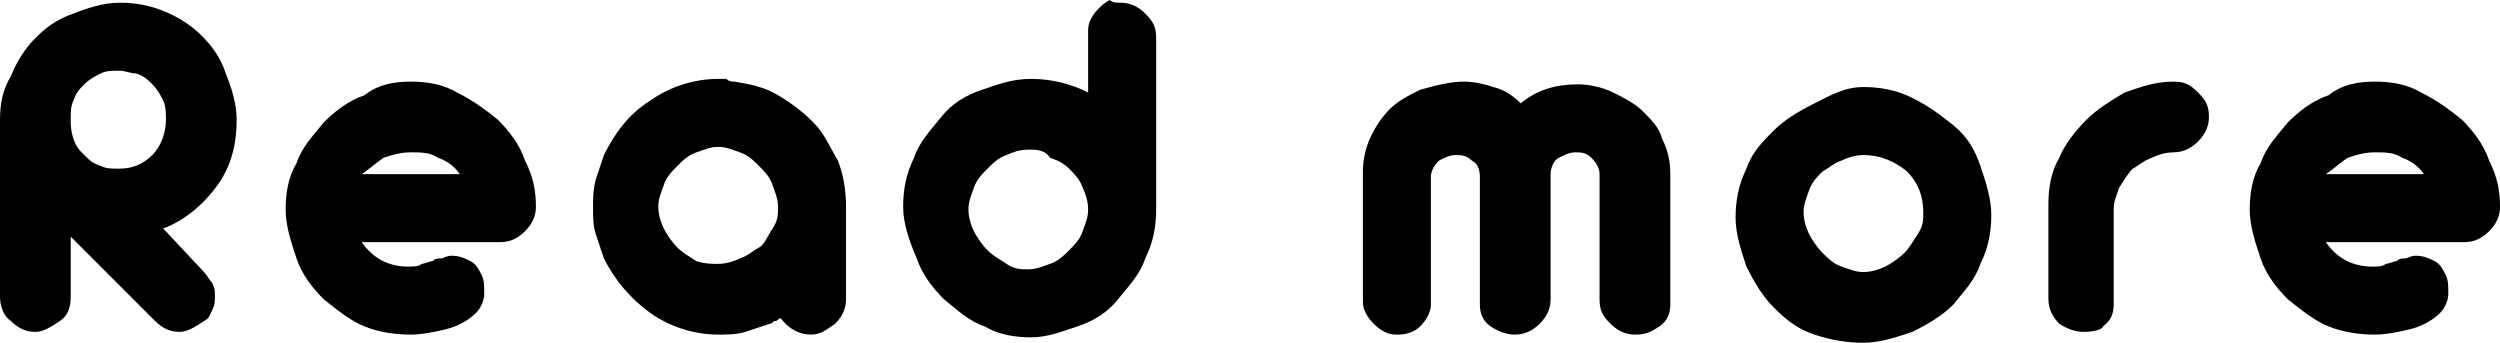
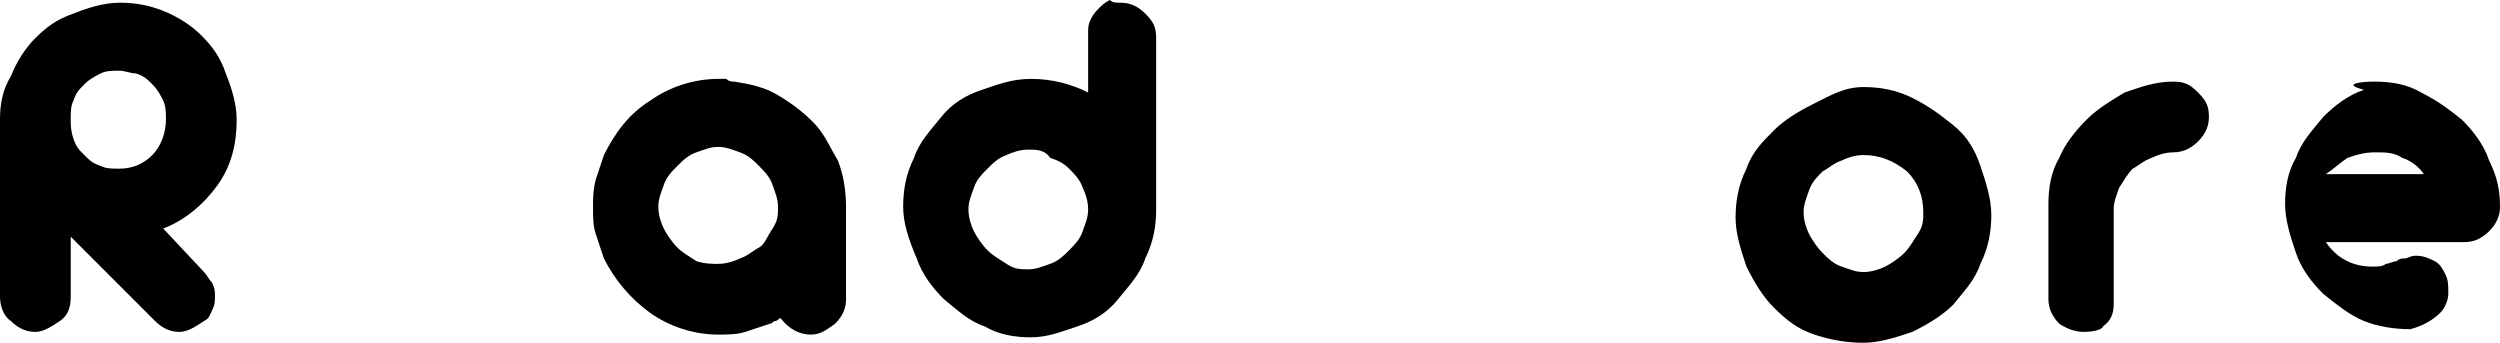
<svg xmlns="http://www.w3.org/2000/svg" version="1.1" id="レイヤー_1" x="0px" y="0px" width="91.9px" height="12.6px" viewBox="0 0 91.9 12.6" style="enable-background:new 0 0 91.9 12.6;" xml:space="preserve">
  <g>
    <g>
      <path d="M7.5,10c0.1,0.1,0.2,0.3,0.3,0.4c0.1,0.2,0.1,0.3,0.1,0.5s0,0.3-0.1,0.5s-0.1,0.3-0.3,0.4c-0.3,0.2-0.6,0.4-0.9,0.4    S6,12.1,5.7,11.8L2.6,8.7v2.2c0,0.4-0.1,0.7-0.4,0.9c-0.3,0.2-0.6,0.4-0.9,0.4s-0.6-0.1-0.9-0.4C0.1,11.6,0,11.2,0,10.9V4.4    c0-0.6,0.1-1.1,0.4-1.6c0.2-0.5,0.5-1,0.9-1.4s0.8-0.7,1.4-0.9c0.5-0.2,1.1-0.4,1.7-0.4S5.5,0.2,6,0.4s1,0.5,1.4,0.9    s0.7,0.8,0.9,1.4c0.2,0.5,0.4,1.1,0.4,1.7c0,0.9-0.2,1.7-0.7,2.4C7.5,7.5,6.8,8.1,6,8.4L7.5,10z M4.4,2.6c-0.3,0-0.5,0-0.7,0.1    C3.5,2.8,3.3,2.9,3.1,3.1S2.8,3.4,2.7,3.7C2.6,3.9,2.6,4.1,2.6,4.4c0,0.2,0,0.4,0.1,0.7s0.2,0.4,0.4,0.6C3.3,5.9,3.4,6,3.7,6.1    c0.2,0.1,0.4,0.1,0.7,0.1c0.5,0,0.9-0.2,1.2-0.5s0.5-0.8,0.5-1.3c0-0.2,0-0.5-0.1-0.7S5.8,3.3,5.6,3.1C5.4,2.9,5.3,2.8,5,2.7    C4.8,2.7,4.6,2.6,4.4,2.6z" />
-       <path d="M15.1,3c0.6,0,1.2,0.1,1.7,0.4c0.6,0.3,1,0.6,1.5,1c0.4,0.4,0.8,0.9,1,1.5c0.3,0.6,0.4,1.1,0.4,1.7c0,0.3-0.1,0.6-0.4,0.9    s-0.6,0.4-0.9,0.4h-5.1c0.4,0.6,1,0.9,1.7,0.9c0.2,0,0.4,0,0.5-0.1c0.1,0,0.3-0.1,0.4-0.1c0.1-0.1,0.2-0.1,0.3-0.1    s0.2-0.1,0.4-0.1c0.3,0,0.5,0.1,0.7,0.2s0.3,0.3,0.4,0.5s0.1,0.4,0.1,0.7c0,0.2-0.1,0.5-0.3,0.7c-0.3,0.3-0.7,0.5-1.1,0.6    s-0.9,0.2-1.3,0.2c-0.6,0-1.2-0.1-1.7-0.3s-1-0.6-1.5-1c-0.4-0.4-0.8-0.9-1-1.5s-0.4-1.2-0.4-1.8c0-0.6,0.1-1.2,0.4-1.7    c0.2-0.6,0.6-1,1-1.5c0.4-0.4,0.9-0.8,1.5-1C13.9,3.1,14.5,3,15.1,3z M16.9,6.4c-0.2-0.3-0.5-0.5-0.8-0.6c-0.3-0.2-0.6-0.2-1-0.2    s-0.7,0.1-1,0.2c-0.3,0.2-0.5,0.4-0.8,0.6H16.9z" />
      <path d="M27,3c0.6,0.1,1.1,0.2,1.6,0.5s0.9,0.6,1.3,1s0.6,0.9,0.9,1.4C31,6.4,31.1,7,31.1,7.6V11c0,0.3-0.1,0.6-0.4,0.9    c-0.3,0.2-0.5,0.4-0.9,0.4s-0.8-0.2-1.1-0.6c-0.1,0-0.1,0.1-0.2,0.1s-0.1,0.1-0.2,0.1c-0.3,0.1-0.6,0.2-0.9,0.3    c-0.3,0.1-0.7,0.1-1,0.1c-0.9,0-1.8-0.3-2.5-0.8s-1.3-1.2-1.7-2c-0.1-0.3-0.2-0.6-0.3-0.9c-0.1-0.3-0.1-0.6-0.1-1    c0-0.3,0-0.6,0.1-1C22,6.3,22.1,6,22.2,5.7c0.4-0.8,0.9-1.5,1.7-2c0.7-0.5,1.6-0.8,2.5-0.8c0.1,0,0.2,0,0.3,0C26.8,3,26.9,3,27,3z     M26.4,9.7c0.3,0,0.6-0.1,0.8-0.2c0.3-0.1,0.5-0.3,0.7-0.4s0.3-0.4,0.5-0.7s0.2-0.5,0.2-0.8s-0.1-0.5-0.2-0.8s-0.3-0.5-0.5-0.7    s-0.4-0.4-0.7-0.5c-0.3-0.1-0.5-0.2-0.8-0.2s-0.5,0.1-0.8,0.2s-0.5,0.3-0.7,0.5s-0.4,0.4-0.5,0.7c-0.1,0.3-0.2,0.5-0.2,0.8    s0.1,0.6,0.2,0.8s0.3,0.5,0.5,0.7s0.4,0.3,0.7,0.5C25.9,9.7,26.2,9.7,26.4,9.7z" />
      <path d="M41.2,0.1c0.3,0,0.6,0.1,0.9,0.4s0.4,0.5,0.4,0.9v6.3c0,0.6-0.1,1.2-0.4,1.8c-0.2,0.6-0.6,1-1,1.5s-0.9,0.8-1.5,1    s-1.1,0.4-1.7,0.4s-1.2-0.1-1.7-0.4c-0.6-0.2-1-0.6-1.5-1c-0.4-0.4-0.8-0.9-1-1.5c-0.3-0.7-0.5-1.3-0.5-1.9s0.1-1.2,0.4-1.8    c0.2-0.6,0.6-1,1-1.5s0.9-0.8,1.5-1s1.1-0.4,1.8-0.4c0.8,0,1.5,0.2,2.1,0.5V1.2c0-0.2,0-0.3,0.1-0.5s0.2-0.3,0.3-0.4    c0.1-0.1,0.2-0.2,0.4-0.3C40.9,0.1,41,0.1,41.2,0.1z M37.8,5.5c-0.3,0-0.6,0.1-0.8,0.2c-0.3,0.1-0.5,0.3-0.7,0.5s-0.4,0.4-0.5,0.7    c-0.1,0.3-0.2,0.5-0.2,0.8s0.1,0.6,0.2,0.8s0.3,0.5,0.5,0.7s0.4,0.3,0.7,0.5s0.5,0.2,0.8,0.2s0.5-0.1,0.8-0.2s0.5-0.3,0.7-0.5    s0.4-0.4,0.5-0.7C39.9,8.2,40,8,40,7.7s-0.1-0.6-0.2-0.8c-0.1-0.3-0.3-0.5-0.5-0.7s-0.4-0.3-0.7-0.4C38.4,5.5,38.1,5.5,37.8,5.5z" />
-       <path d="M53.8,3c0.4,0,0.8,0.1,1.1,0.2c0.4,0.1,0.7,0.3,1,0.6c0.6-0.5,1.3-0.7,2.1-0.7c0.4,0,0.9,0.1,1.3,0.3    c0.4,0.2,0.8,0.4,1.1,0.7c0.3,0.3,0.6,0.6,0.7,1c0.2,0.4,0.3,0.8,0.3,1.3v4.8c0,0.3-0.1,0.6-0.4,0.8c-0.3,0.2-0.5,0.3-0.9,0.3    c-0.3,0-0.6-0.1-0.9-0.4s-0.4-0.5-0.4-0.9V6.4c0-0.2-0.1-0.4-0.3-0.6s-0.4-0.2-0.6-0.2s-0.4,0.1-0.6,0.2S57,6.2,57,6.4V11    c0,0.3-0.1,0.6-0.4,0.9c-0.2,0.2-0.5,0.4-0.9,0.4c-0.3,0-0.6-0.1-0.9-0.3c-0.3-0.2-0.4-0.5-0.4-0.8V6.5c0-0.3-0.1-0.5-0.3-0.6    c-0.2-0.2-0.4-0.2-0.6-0.2s-0.4,0.1-0.6,0.2c-0.2,0.2-0.3,0.4-0.3,0.6v4.7c0,0.3-0.2,0.6-0.4,0.8c-0.2,0.2-0.5,0.3-0.8,0.3    c-0.2,0-0.3,0-0.5-0.1s-0.3-0.2-0.4-0.3c-0.1-0.1-0.2-0.2-0.3-0.4c-0.1-0.2-0.1-0.3-0.1-0.5V6.3c0-0.4,0.1-0.9,0.3-1.3    c0.2-0.4,0.4-0.7,0.7-1c0.3-0.3,0.7-0.5,1.1-0.7C52.9,3.1,53.4,3,53.8,3z" />
      <path d="M68.5,3.2c0.6,0,1.2,0.1,1.8,0.4s1,0.6,1.5,1s0.8,0.9,1,1.5s0.4,1.2,0.4,1.8c0,0.6-0.1,1.2-0.4,1.8c-0.2,0.6-0.6,1-1,1.5    c-0.4,0.4-0.9,0.7-1.5,1c-0.6,0.2-1.2,0.4-1.8,0.4s-1.2-0.1-1.8-0.3c-0.6-0.2-1-0.5-1.5-1c-0.4-0.4-0.7-0.9-1-1.5    C64,9.2,63.8,8.6,63.8,8c0-0.6,0.1-1.2,0.4-1.8c0.2-0.6,0.6-1,1-1.4s0.9-0.7,1.5-1S67.8,3.2,68.5,3.2z M68.5,5.7    c-0.3,0-0.6,0.1-0.8,0.2C67.4,6,67.2,6.2,67,6.3c-0.2,0.2-0.4,0.4-0.5,0.7s-0.2,0.5-0.2,0.8s0.1,0.6,0.2,0.8s0.3,0.5,0.5,0.7    s0.4,0.4,0.7,0.5s0.5,0.2,0.8,0.2s0.6-0.1,0.8-0.2s0.5-0.3,0.7-0.5s0.3-0.4,0.5-0.7s0.2-0.5,0.2-0.8c0-0.6-0.2-1.1-0.6-1.5    C69.6,5.9,69.1,5.7,68.5,5.7z" />
      <path d="M76.6,12.2c-0.3,0-0.6-0.1-0.9-0.3c-0.2-0.2-0.4-0.5-0.4-0.9V7.5c0-0.6,0.1-1.2,0.4-1.7c0.2-0.5,0.6-1,1-1.4    s0.9-0.7,1.4-1C78.7,3.2,79.2,3,79.9,3c0.4,0,0.6,0.1,0.9,0.4s0.4,0.5,0.4,0.9c0,0.3-0.1,0.6-0.4,0.9c-0.2,0.2-0.5,0.4-0.9,0.4    c-0.3,0-0.6,0.1-0.8,0.2c-0.3,0.1-0.5,0.3-0.7,0.4c-0.2,0.2-0.3,0.4-0.5,0.7c-0.1,0.3-0.2,0.5-0.2,0.8v3.5c0,0.3-0.1,0.6-0.4,0.8    C77.3,12.1,77,12.2,76.6,12.2z" />
-       <path d="M87.3,3c0.6,0,1.2,0.1,1.7,0.4c0.6,0.3,1,0.6,1.5,1c0.4,0.4,0.8,0.9,1,1.5c0.3,0.6,0.4,1.1,0.4,1.7c0,0.3-0.1,0.6-0.4,0.9    s-0.6,0.4-0.9,0.4h-5.1c0.4,0.6,1,0.9,1.7,0.9c0.2,0,0.4,0,0.5-0.1c0.1,0,0.3-0.1,0.4-0.1c0.1-0.1,0.2-0.1,0.3-0.1    s0.2-0.1,0.4-0.1c0.3,0,0.5,0.1,0.7,0.2s0.3,0.3,0.4,0.5c0.1,0.2,0.1,0.4,0.1,0.7c0,0.2-0.1,0.5-0.3,0.7c-0.3,0.3-0.7,0.5-1.1,0.6    c-0.4,0.1-0.9,0.2-1.3,0.2c-0.6,0-1.2-0.1-1.7-0.3s-1-0.6-1.5-1c-0.4-0.4-0.8-0.9-1-1.5s-0.4-1.2-0.4-1.8c0-0.6,0.1-1.2,0.4-1.7    c0.2-0.6,0.6-1,1-1.5c0.4-0.4,0.9-0.8,1.5-1C86.1,3.1,86.7,3,87.3,3z M89.1,6.4c-0.2-0.3-0.5-0.5-0.8-0.6c-0.3-0.2-0.6-0.2-1-0.2    s-0.7,0.1-1,0.2C86,6,85.8,6.2,85.5,6.4H89.1z" />
+       <path d="M87.3,3c0.6,0,1.2,0.1,1.7,0.4c0.6,0.3,1,0.6,1.5,1c0.4,0.4,0.8,0.9,1,1.5c0.3,0.6,0.4,1.1,0.4,1.7c0,0.3-0.1,0.6-0.4,0.9    s-0.6,0.4-0.9,0.4h-5.1c0.4,0.6,1,0.9,1.7,0.9c0.2,0,0.4,0,0.5-0.1c0.1,0,0.3-0.1,0.4-0.1c0.1-0.1,0.2-0.1,0.3-0.1    s0.2-0.1,0.4-0.1c0.3,0,0.5,0.1,0.7,0.2s0.3,0.3,0.4,0.5c0.1,0.2,0.1,0.4,0.1,0.7c0,0.2-0.1,0.5-0.3,0.7c-0.3,0.3-0.7,0.5-1.1,0.6    c-0.6,0-1.2-0.1-1.7-0.3s-1-0.6-1.5-1c-0.4-0.4-0.8-0.9-1-1.5s-0.4-1.2-0.4-1.8c0-0.6,0.1-1.2,0.4-1.7    c0.2-0.6,0.6-1,1-1.5c0.4-0.4,0.9-0.8,1.5-1C86.1,3.1,86.7,3,87.3,3z M89.1,6.4c-0.2-0.3-0.5-0.5-0.8-0.6c-0.3-0.2-0.6-0.2-1-0.2    s-0.7,0.1-1,0.2C86,6,85.8,6.2,85.5,6.4H89.1z" />
    </g>
  </g>
</svg>